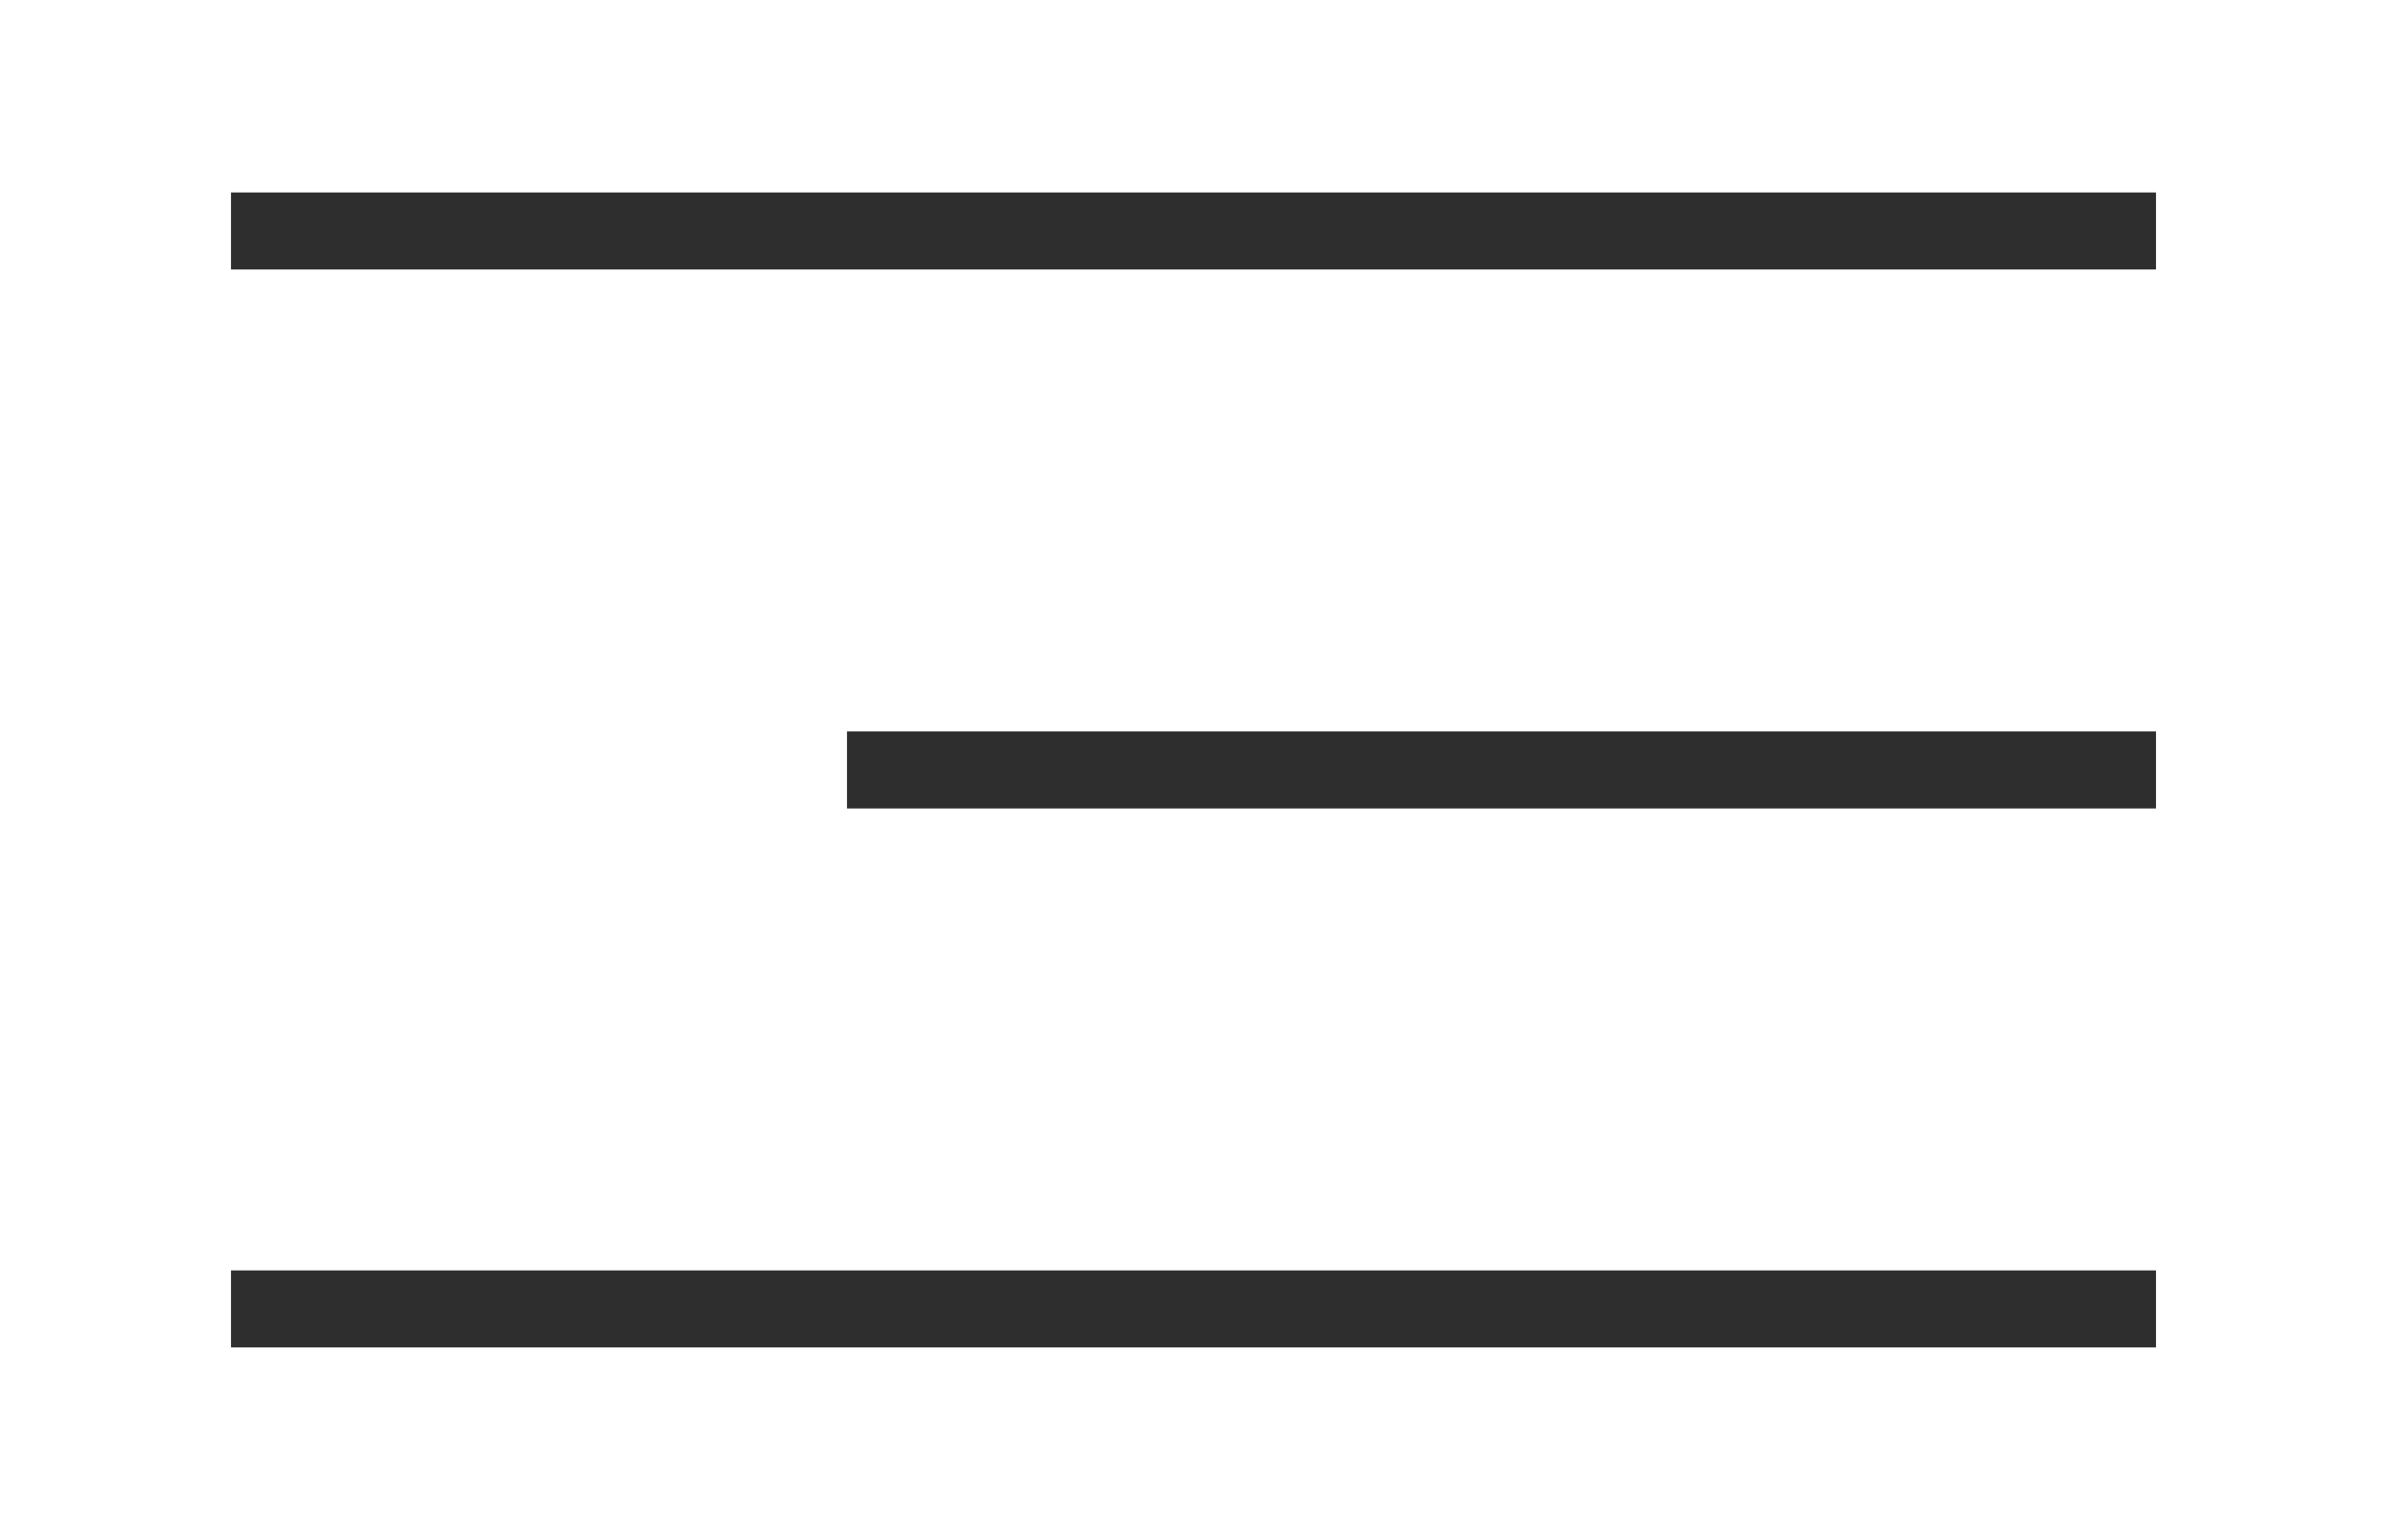
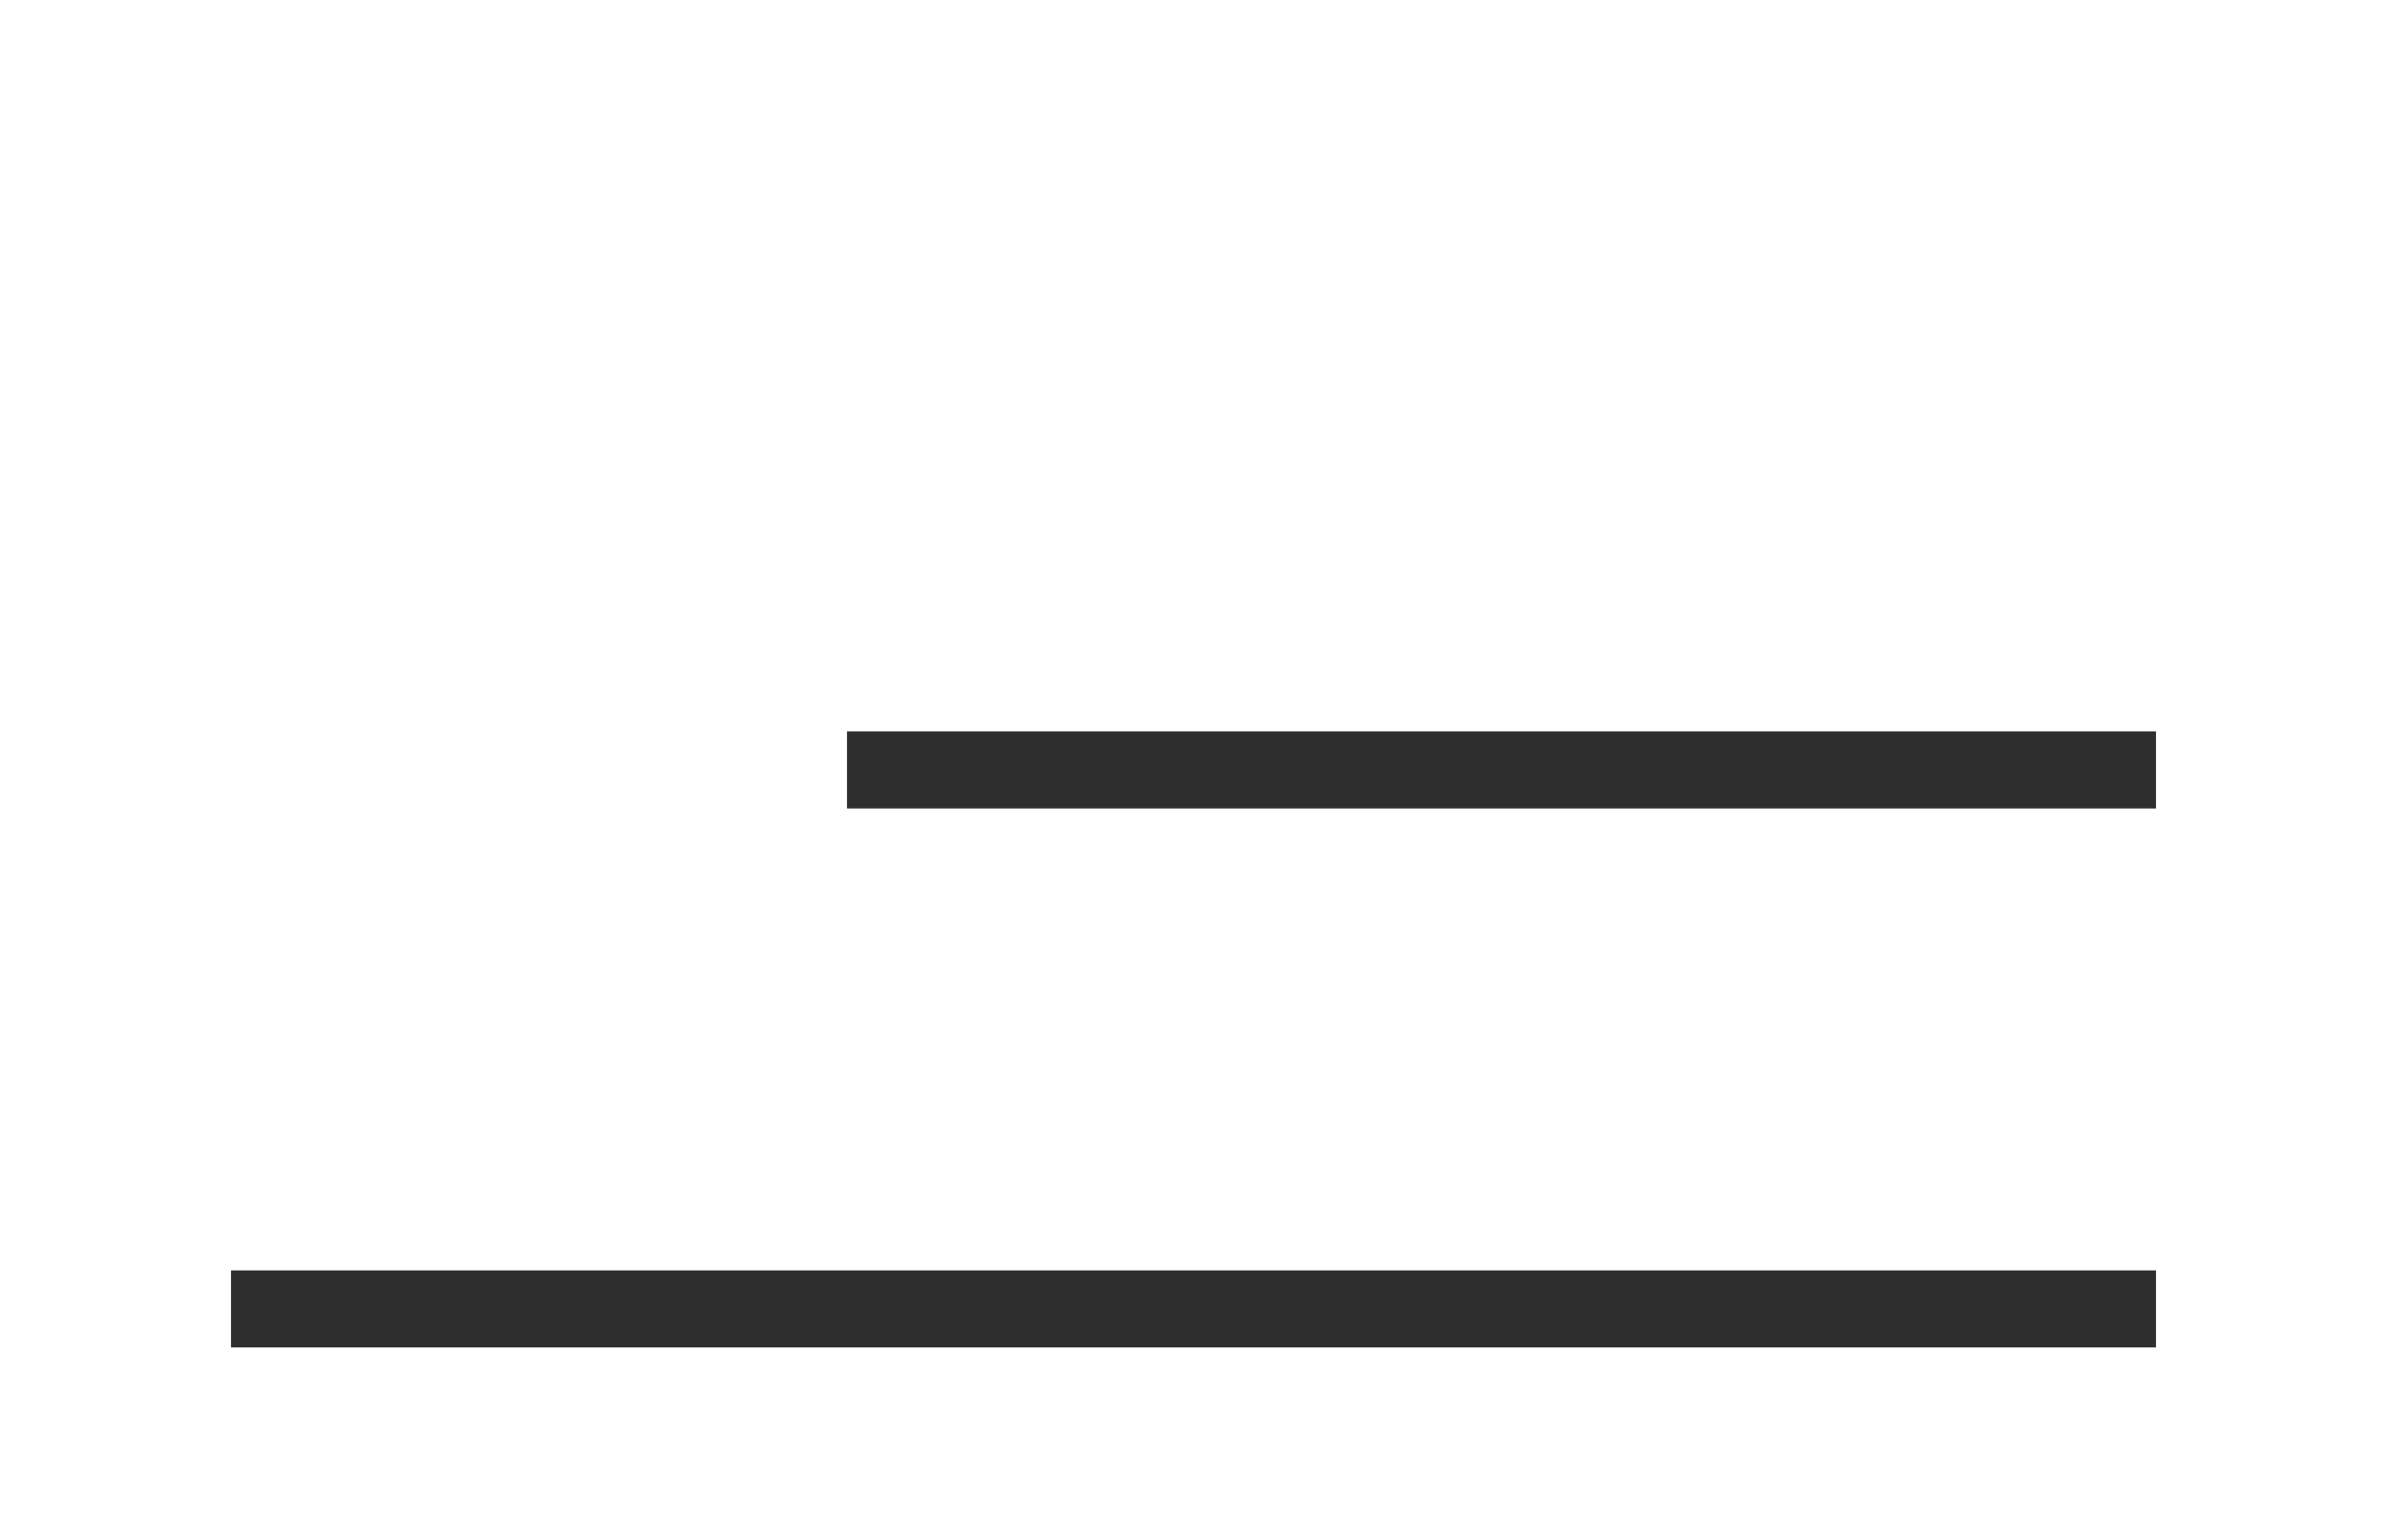
<svg xmlns="http://www.w3.org/2000/svg" width="31" height="20" viewBox="0 0 31 20" fill="none">
-   <path d="M3 3H28" stroke="#2E2E2E" />
  <path d="M11 10L28 10" stroke="#2E2E2E" />
  <path d="M3 17H28" stroke="#2E2E2E" />
</svg>